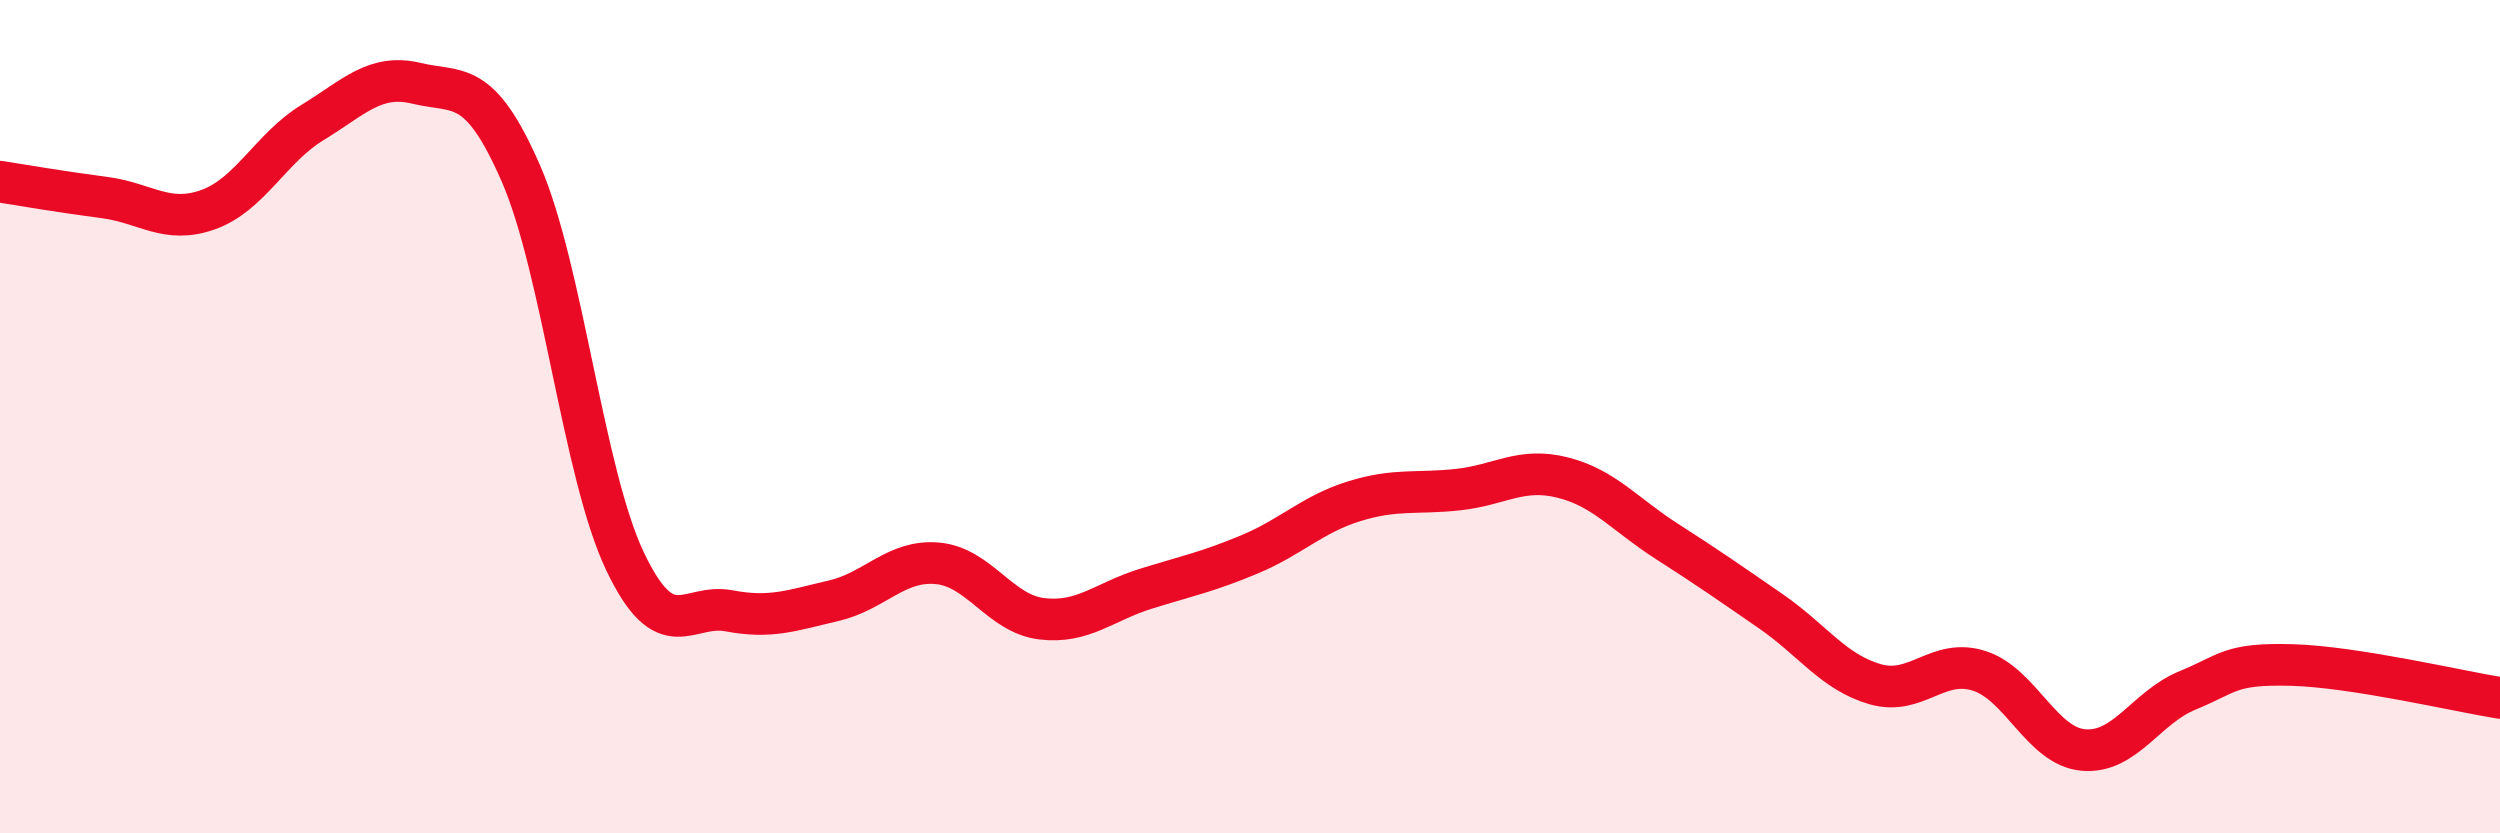
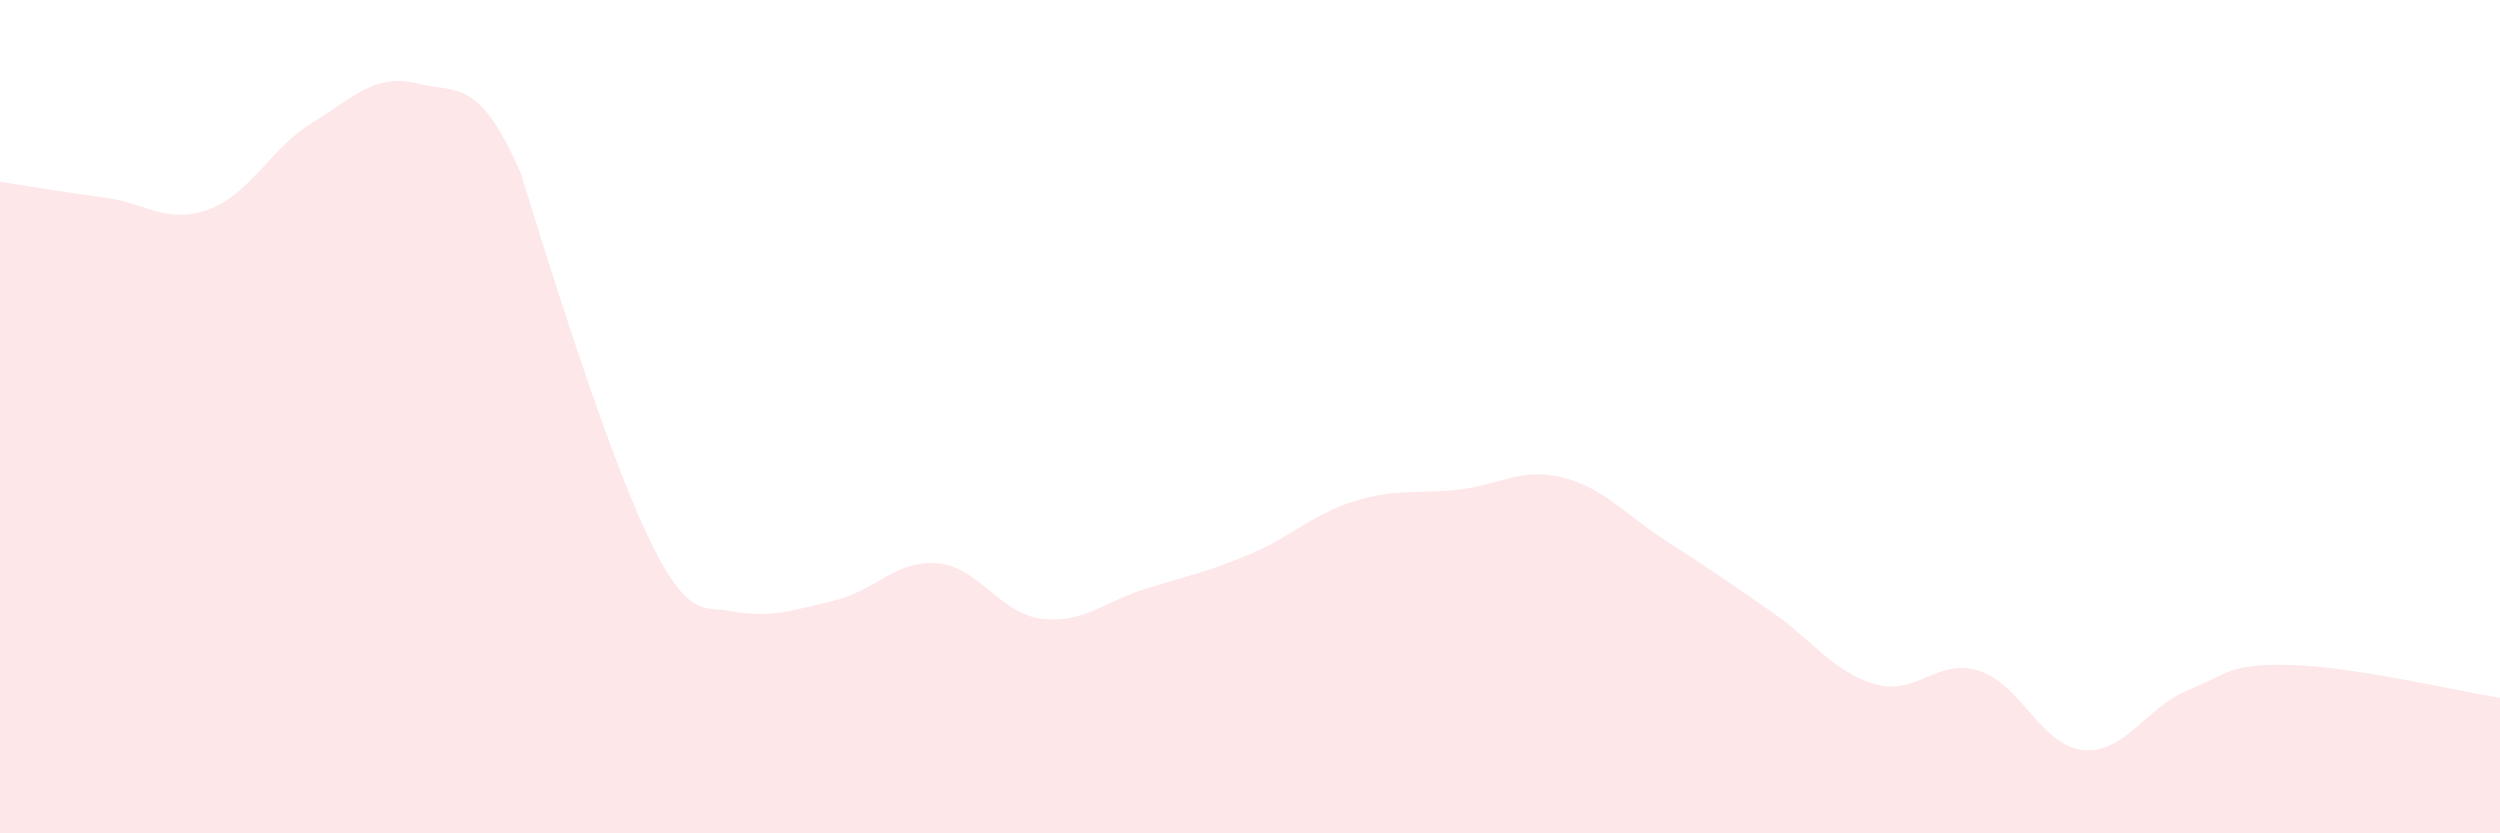
<svg xmlns="http://www.w3.org/2000/svg" width="60" height="20" viewBox="0 0 60 20">
-   <path d="M 0,4.36 C 0.5,4.44 1.5,4.61 2.5,4.74 C 3.5,4.87 4,5.39 5,5.03 C 6,4.67 6.5,3.55 7.5,2.94 C 8.5,2.33 9,1.76 10,2 C 11,2.24 11.5,1.87 12.5,4.16 C 13.5,6.45 14,11.37 15,13.47 C 16,15.57 16.5,14.47 17.5,14.66 C 18.5,14.85 19,14.65 20,14.42 C 21,14.19 21.5,13.43 22.5,13.52 C 23.5,13.61 24,14.73 25,14.85 C 26,14.97 26.5,14.44 27.5,14.13 C 28.5,13.82 29,13.72 30,13.3 C 31,12.88 31.5,12.34 32.5,12.03 C 33.5,11.72 34,11.86 35,11.75 C 36,11.64 36.5,11.21 37.5,11.46 C 38.5,11.71 39,12.35 40,12.99 C 41,13.63 41.5,13.98 42.5,14.67 C 43.5,15.36 44,16.13 45,16.42 C 46,16.71 46.5,15.78 47.5,16.1 C 48.5,16.42 49,17.91 50,18 C 51,18.09 51.5,16.98 52.5,16.57 C 53.5,16.16 53.5,15.92 55,15.96 C 56.5,16 59,16.59 60,16.75L60 20L0 20Z" fill="#EB0A25" opacity="0.1" stroke-linecap="round" stroke-linejoin="round" />
-   <path d="M 0,4.36 C 0.5,4.44 1.5,4.61 2.5,4.74 C 3.5,4.87 4,5.39 5,5.03 C 6,4.67 6.5,3.55 7.5,2.94 C 8.5,2.33 9,1.76 10,2 C 11,2.24 11.5,1.87 12.5,4.16 C 13.5,6.45 14,11.37 15,13.47 C 16,15.57 16.5,14.47 17.5,14.66 C 18.5,14.85 19,14.65 20,14.42 C 21,14.19 21.5,13.43 22.5,13.52 C 23.5,13.61 24,14.73 25,14.85 C 26,14.97 26.5,14.44 27.5,14.13 C 28.5,13.82 29,13.72 30,13.3 C 31,12.88 31.5,12.34 32.5,12.03 C 33.5,11.72 34,11.86 35,11.75 C 36,11.64 36.5,11.21 37.5,11.46 C 38.5,11.71 39,12.35 40,12.99 C 41,13.63 41.5,13.98 42.5,14.67 C 43.5,15.36 44,16.13 45,16.42 C 46,16.71 46.5,15.78 47.5,16.1 C 48.5,16.42 49,17.91 50,18 C 51,18.09 51.5,16.98 52.5,16.57 C 53.5,16.16 53.5,15.92 55,15.96 C 56.5,16 59,16.59 60,16.75" stroke="#EB0A25" stroke-width="1" fill="none" stroke-linecap="round" stroke-linejoin="round" />
+   <path d="M 0,4.36 C 0.5,4.44 1.5,4.61 2.5,4.74 C 3.5,4.87 4,5.39 5,5.03 C 6,4.67 6.5,3.55 7.5,2.94 C 8.5,2.33 9,1.76 10,2 C 11,2.24 11.5,1.87 12.5,4.16 C 16,15.57 16.5,14.47 17.5,14.66 C 18.5,14.85 19,14.65 20,14.42 C 21,14.19 21.5,13.43 22.5,13.52 C 23.5,13.61 24,14.73 25,14.85 C 26,14.97 26.5,14.44 27.5,14.13 C 28.5,13.82 29,13.72 30,13.3 C 31,12.88 31.5,12.34 32.5,12.03 C 33.5,11.72 34,11.86 35,11.75 C 36,11.64 36.5,11.21 37.5,11.46 C 38.5,11.71 39,12.35 40,12.99 C 41,13.63 41.5,13.98 42.5,14.67 C 43.5,15.36 44,16.13 45,16.42 C 46,16.71 46.5,15.78 47.5,16.1 C 48.5,16.42 49,17.91 50,18 C 51,18.09 51.5,16.98 52.5,16.57 C 53.5,16.16 53.5,15.92 55,15.96 C 56.5,16 59,16.59 60,16.75L60 20L0 20Z" fill="#EB0A25" opacity="0.1" stroke-linecap="round" stroke-linejoin="round" />
</svg>